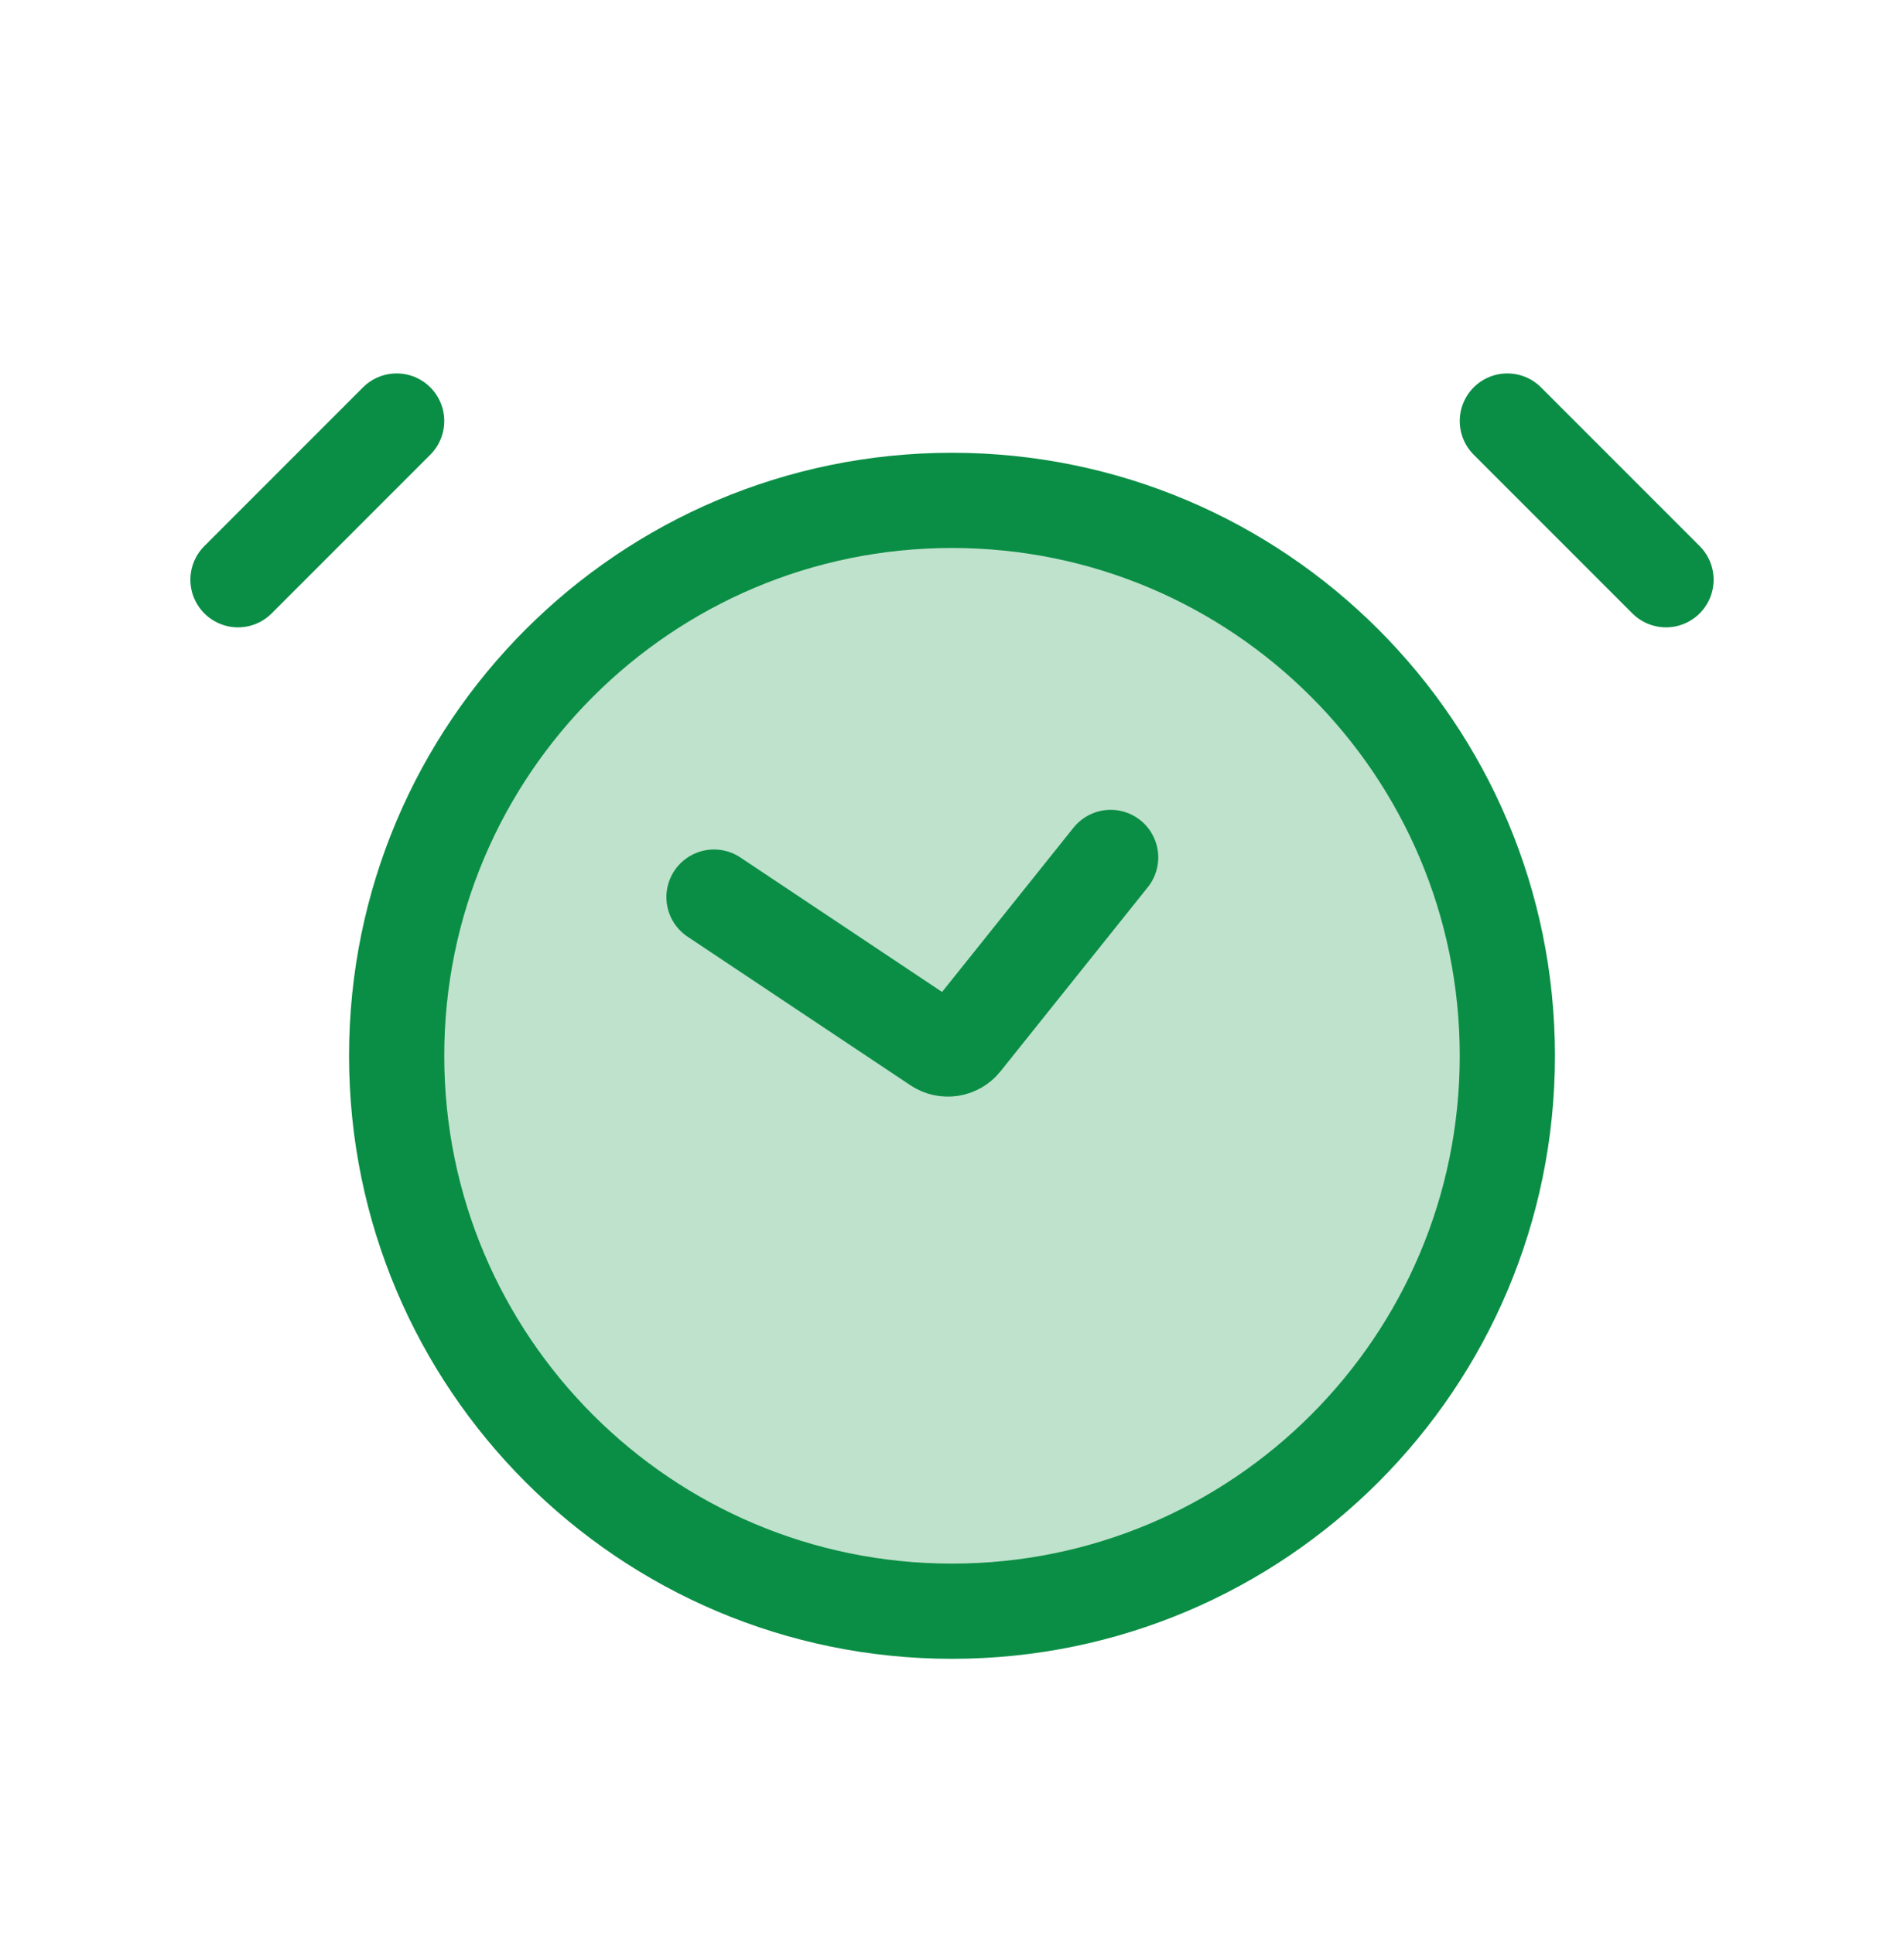
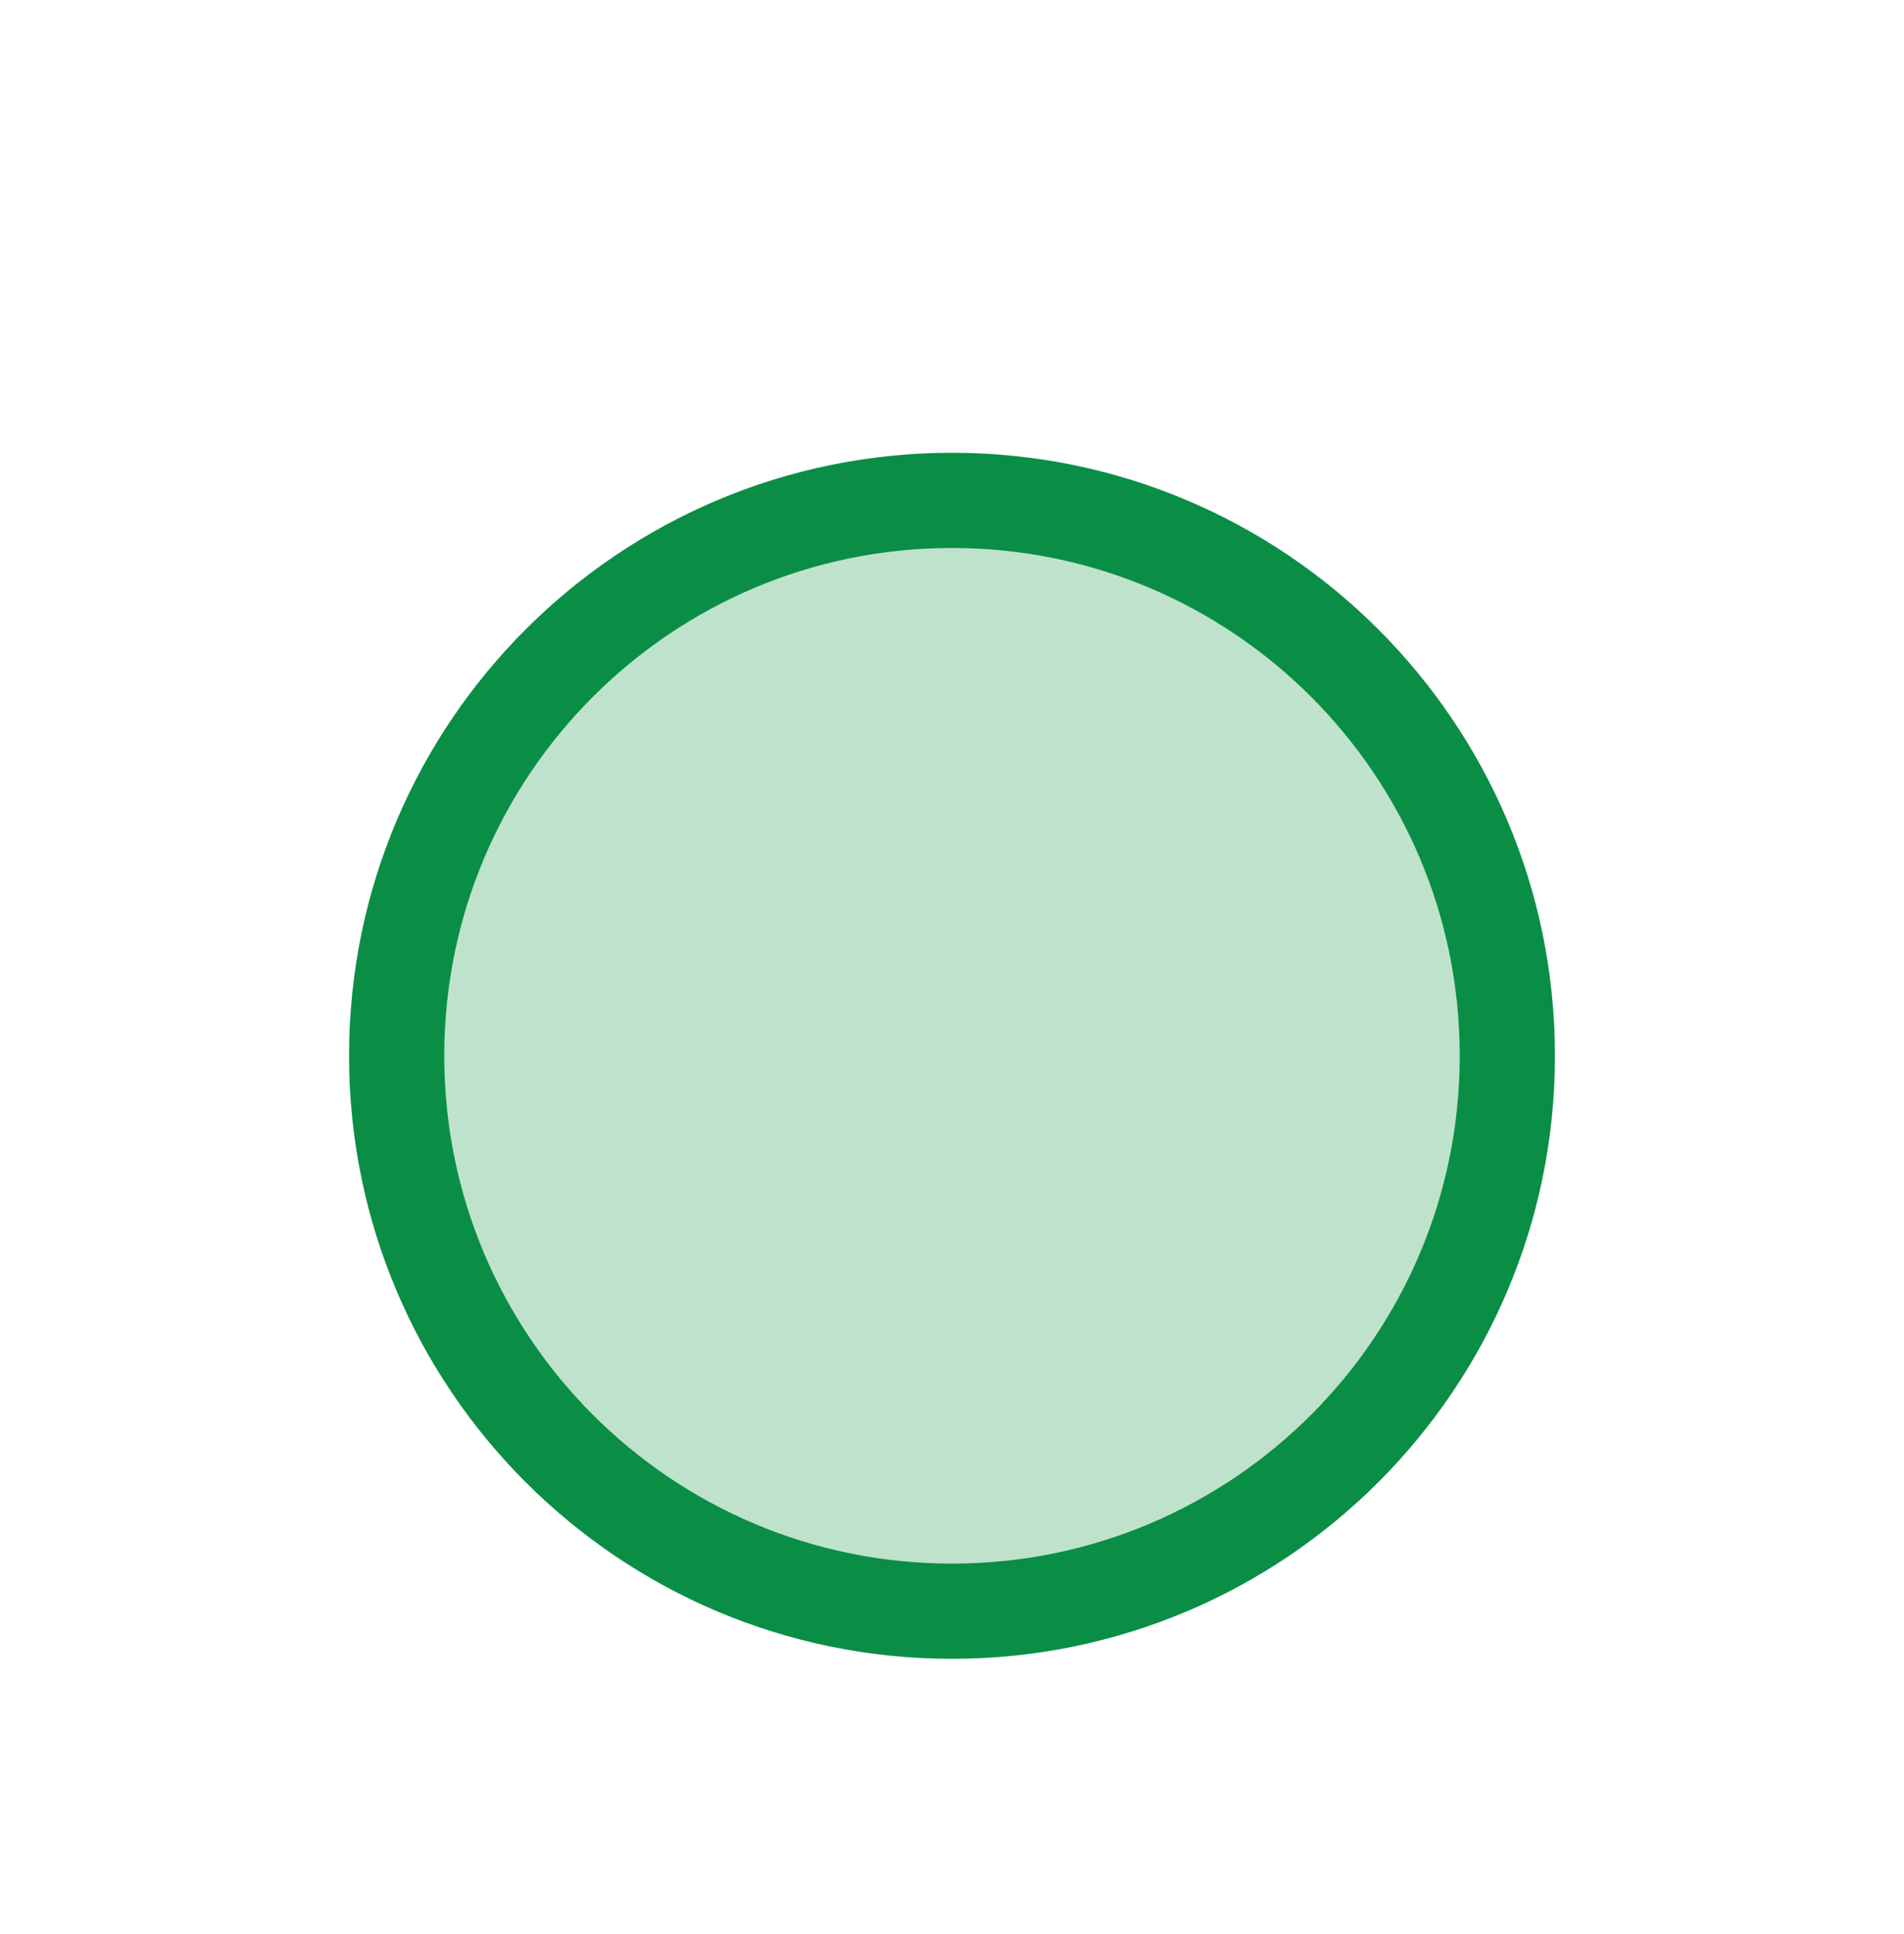
<svg xmlns="http://www.w3.org/2000/svg" width="64" height="65" viewBox="0 0 64 65" fill="none">
  <path d="M32 54.15C42.309 54.15 50.667 45.793 50.667 35.484C50.667 25.174 42.309 16.817 32 16.817C21.691 16.817 13.333 25.174 13.333 35.484C13.333 45.793 21.691 54.15 32 54.15Z" fill="#008D36" fill-opacity="0.25" stroke="#0A8E45" stroke-width="3.2" />
-   <path d="M13.333 14.15L8 19.484M50.667 14.15L56 19.484M24 30.15L31.493 35.145C31.632 35.237 31.8 35.273 31.964 35.248C32.129 35.222 32.277 35.136 32.381 35.006L37.333 28.817" stroke="#0A8E45" stroke-width="3.2" stroke-linecap="round" />
</svg>